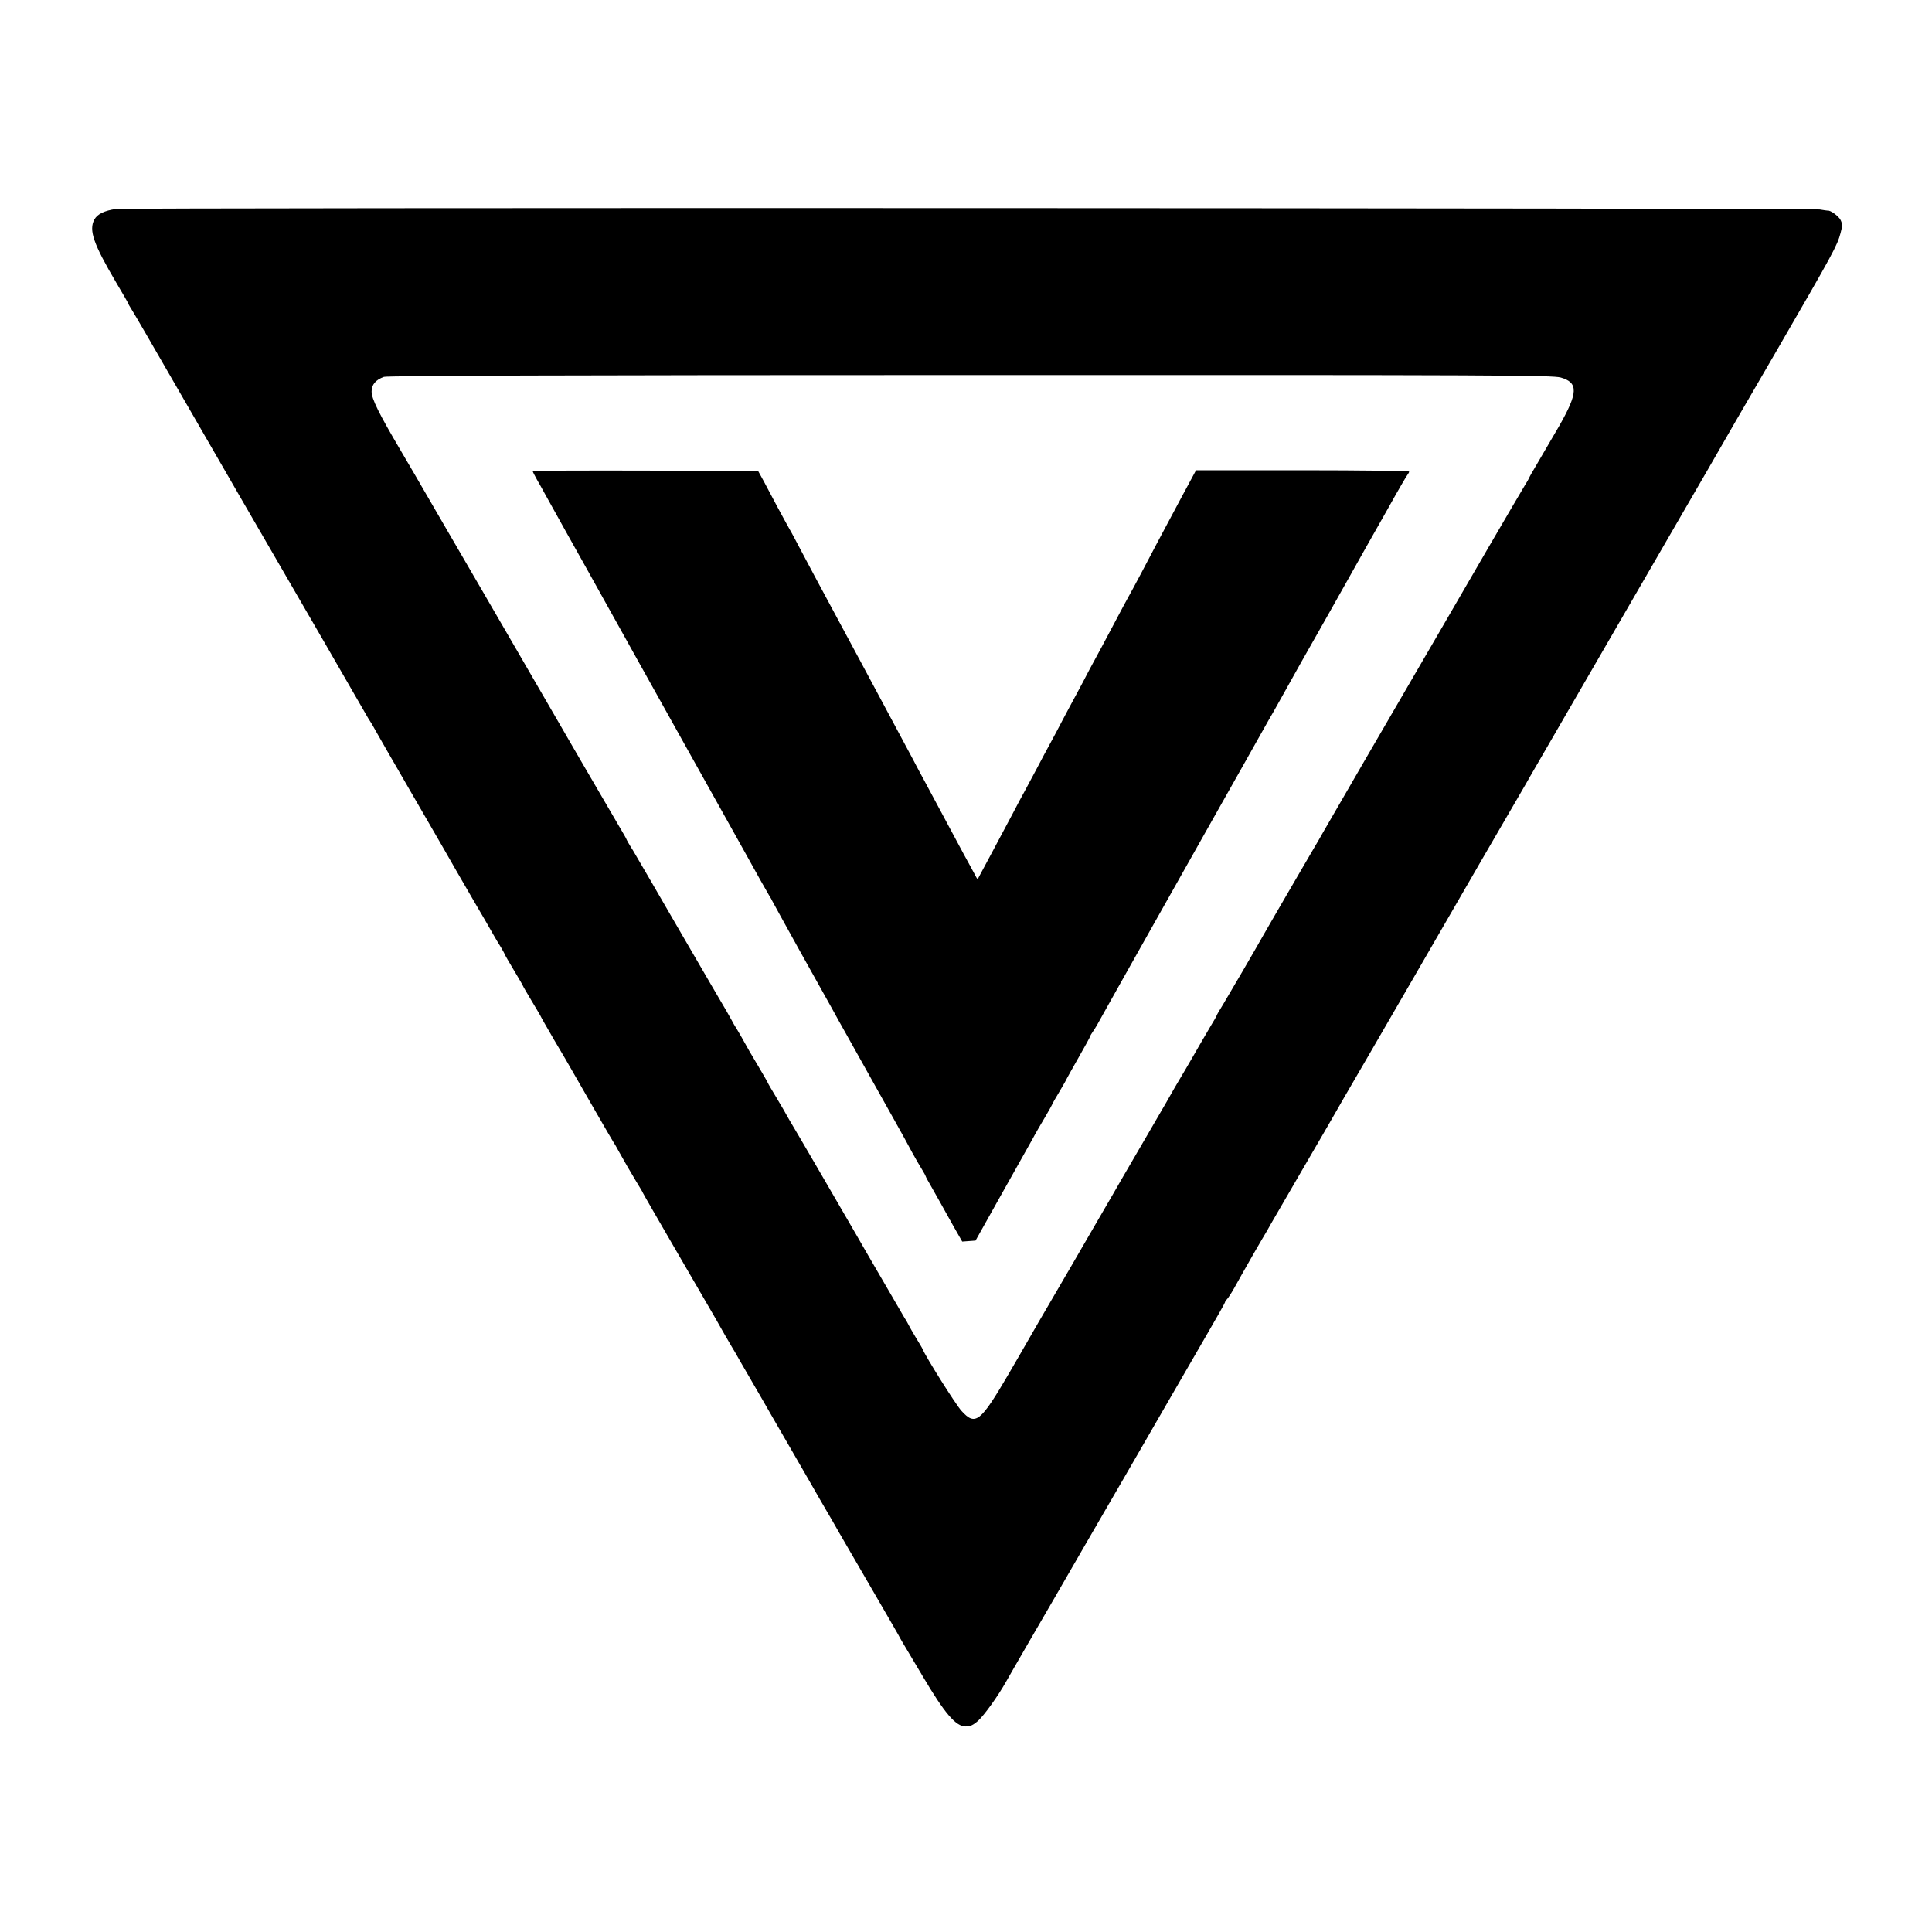
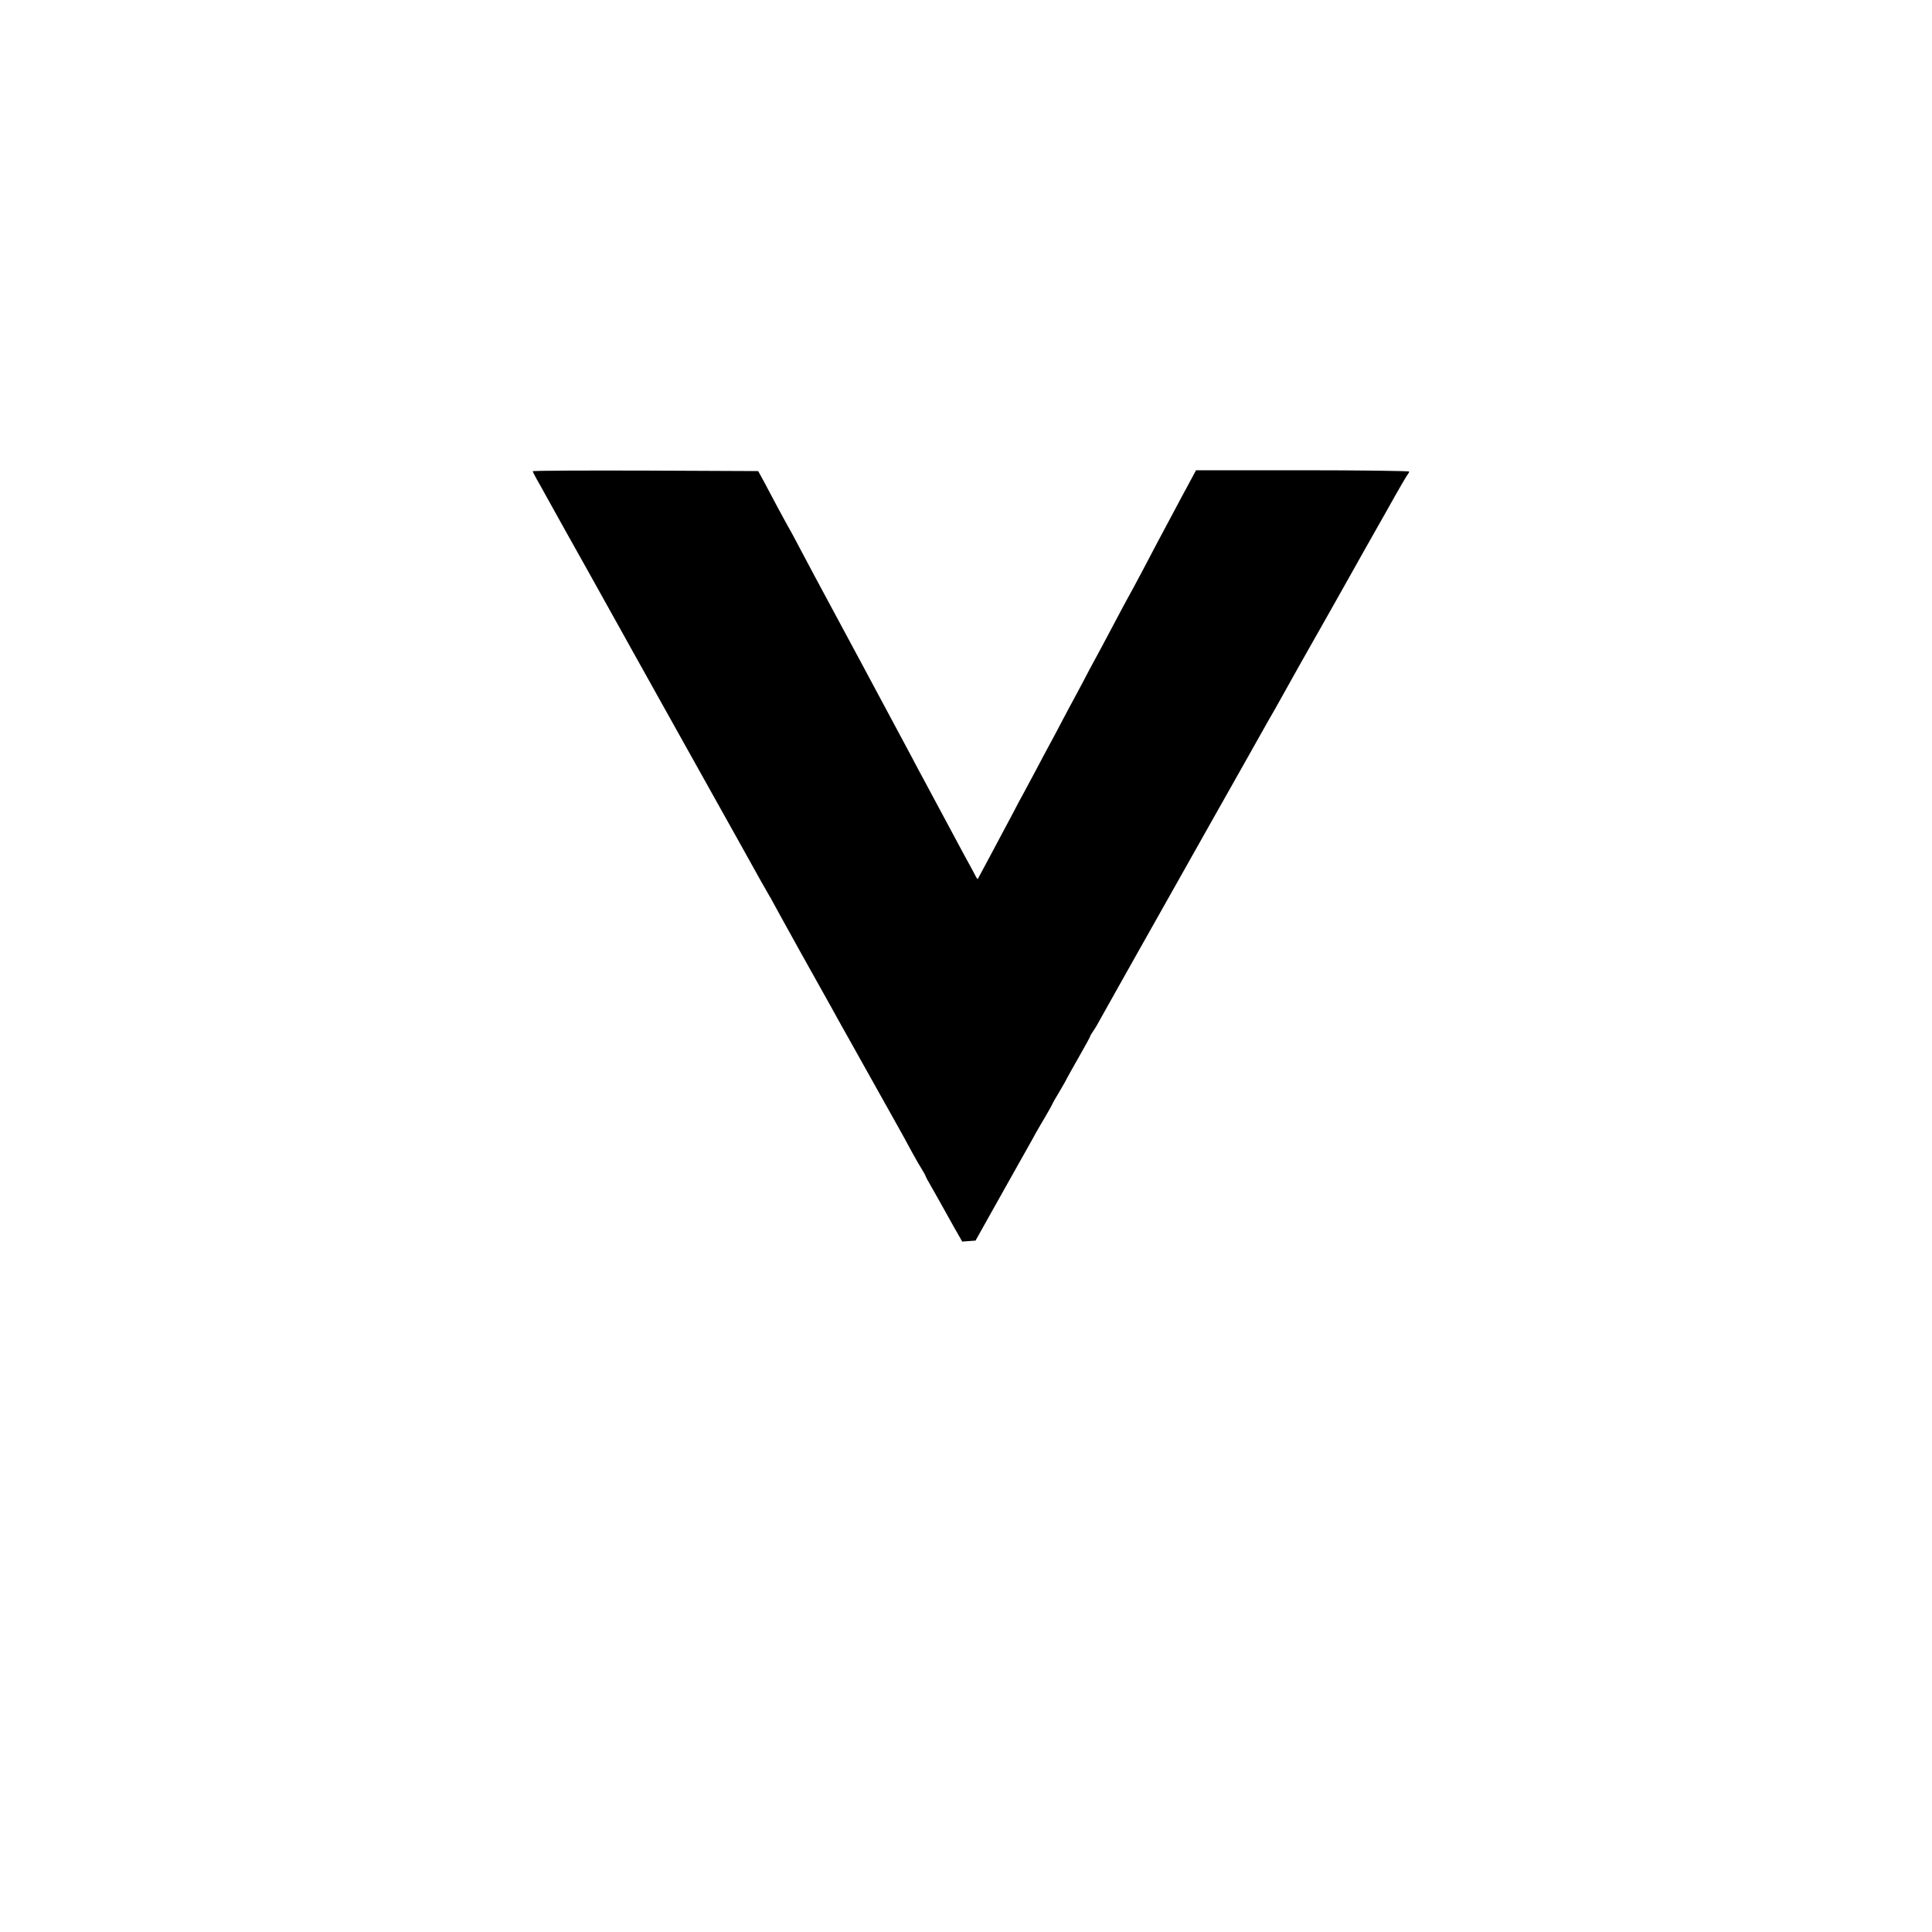
<svg xmlns="http://www.w3.org/2000/svg" version="1" width="1566.667" height="1566.667" viewBox="0 0 1175 1175">
-   <path d="M70.5 127.1c-7 1-11.3 3.1-13.1 6.4-3.5 6.5-.6 14.8 13.3 38.4 4 6.7 7.3 12.5 7.3 12.7 0 .3 1.1 2.1 2.4 4.2 1.3 2 12.6 21.5 25.1 43.2 12.5 21.7 31 53.7 41 71 32.8 56.5 73.8 127.4 75.8 131 1 1.9 2.3 3.9 2.7 4.5.4.5 2 3.2 3.5 6 1.5 2.7 11.1 19.4 21.3 37 18.5 31.9 23.3 40.3 27.8 48.2 1.3 2.3 6.3 10.8 11 19 4.8 8.1 9.8 16.8 11.2 19.3 1.4 2.5 3.6 6.2 4.9 8.2 1.2 2.1 2.3 4 2.3 4.2 0 .3 2.5 4.6 5.5 9.6s5.5 9.3 5.5 9.5c0 .2 2.5 4.5 5.5 9.5s5.5 9.2 5.5 9.4c0 .2 3.7 6.6 8.1 14.2 4.5 7.6 9 15.2 9.9 16.9 6.8 11.9 25.4 44.2 26 45 .4.5 1.9 3 3.2 5.5 4.5 8.1 6.6 11.6 10.7 18.5 2.3 3.7 4.1 6.8 4.1 7 0 .2 9.4 16.5 20.9 36.3 11.5 19.8 22 37.9 23.4 40.3 2.7 4.9 8.3 14.6 9.7 16.9.5.8 3.2 5.3 5.8 10 2.7 4.7 8.4 14.5 12.7 21.9 4.3 7.4 8.5 14.9 9.5 16.5 1 1.7 4.1 7.1 7 12.1 5.7 9.8 7.5 12.9 12.7 22 3.6 6.4 7.6 13.2 10.2 17.7.9 1.5 4.3 7.3 7.5 13 3.3 5.7 12.2 21.1 19.9 34.3 7.7 13.2 14.8 25.6 15.9 27.5 1 1.9 2.3 4.2 2.8 5 .5.8 6 10 12.2 20.5 13.3 22.5 20.1 30.5 26.1 30.5 2.8 0 4.6-.8 7.7-3.6 3.7-3.4 11.9-14.8 16.8-23.5 1-1.9 7.6-13.2 14.5-25.2 7-12 13.8-23.7 15.1-26 1.3-2.3 9.7-16.8 18.6-32.2 18.8-32.4 29.2-50.3 49.2-85 8-13.8 19.3-33.3 25.1-43.4 5.9-10.1 10.7-18.7 10.7-19 0-.4.5-1.2 1.2-1.9s2.6-3.6 4.3-6.6c2.7-4.9 6.2-11.1 12.2-21.6 1.1-1.9 3.4-5.8 5-8.6 1.7-2.7 4.1-7 5.5-9.5 1.4-2.4 9.9-17 18.8-32.4 9-15.4 17.1-29.4 18-31 .9-1.7 10.8-18.8 22-38 11.2-19.3 23.7-40.9 27.8-48 30.6-53 59.2-102.4 63.7-110 2.9-5 6.2-10.6 7.2-12.5l33.3-57.5c17.2-29.7 34.5-59.6 38.5-66.5 4-6.9 11.4-19.7 16.5-28.5s14.1-24.3 20-34.5c5.8-10.2 24.6-42.7 41.8-72.2 34.3-59.2 36.6-63.5 38.6-71.1 1.2-4.4 1.1-5.6 0-7.9-1.2-2.4-6.3-6.1-7.9-5.7-.3 0-2.4-.3-4.8-.7-4.8-.9-1030.1-1.2-1036.2-.3zm878.7 102.5c10.8 3.1 10.6 9.2-.9 29.4-6.5 11.2-9.5 16.3-13.6 23.3-2.6 4.3-4.7 8.1-4.7 8.3 0 .2-1.2 2.3-2.7 4.7-1.4 2.3-11.4 19.3-22.1 37.7-18.3 31.7-46.3 79.7-48.2 83-2 3.3-50.4 86.8-52.5 90.5-1.2 2.2-3.7 6.5-5.5 9.5-1.8 3-6.5 11.1-10.5 18s-9.6 16.5-12.5 21.5c-2.8 4.9-6.2 10.8-7.5 13-4.8 8.6-21 36.3-24.6 42.3-2.2 3.5-3.9 6.5-3.9 6.7 0 .3-1.7 3.3-3.8 6.7-2.1 3.5-5.2 8.8-6.9 11.8-1.7 3-5.2 9.1-7.8 13.5-2.6 4.4-5.7 9.6-6.8 11.5-1 1.9-8.4 14.7-16.4 28.4-8 13.7-15.3 26.3-16.3 28-2.8 4.9-5.9 10.3-12.5 21.6-3.4 5.8-7.3 12.5-8.7 15-2.2 3.9-12 20.7-29.1 50-2.7 4.7-5.9 10.3-7.2 12.5-1.2 2.2-6.2 10.7-11 19-17.3 29.6-20.3 31.9-28.8 22.5-3.5-3.9-21.6-32.6-23.6-37.5-.2-.6-2.1-3.7-4.1-7-2-3.3-3.9-6.7-4.3-7.5-.4-.8-1.5-2.9-2.6-4.5-1-1.7-5.2-8.9-9.3-16-4.2-7.2-9.9-17.1-12.8-22-2.9-5-6.1-10.6-7.2-12.5-4.4-7.7-37.9-65.3-40.5-69.5-.7-1.1-1.5-2.7-2-3.5-.4-.8-3.1-5.5-6-10.3-2.9-4.8-5.3-8.9-5.3-9.1 0-.2-2.8-5.1-6.2-10.8-3.4-5.6-7-11.9-8-13.8-1-1.9-3-5.3-4.3-7.5-1.4-2.2-3-4.9-3.5-6-.6-1.1-2-3.6-3.1-5.5-1.2-1.9-13.6-23.3-27.7-47.5-14-24.2-27.2-46.9-29.3-50.4-2.2-3.4-3.9-6.5-3.9-6.7 0-.2-2.2-4.1-4.9-8.6-4.4-7.4-41.9-71.9-46.1-79.3-1-1.7-7.4-12.7-14.2-24.5-6.9-11.8-13.5-23.3-14.8-25.5-1.3-2.2-5.3-9.2-9-15.5-3.7-6.3-14.9-25.7-25-43-10-17.3-20.5-35.3-23.3-40-13.3-22.6-17.7-31.4-17.7-35.9 0-4.2 2.5-7.1 7.5-8.9 2.1-.7 112.7-1.1 356.5-1.1 322.3-.1 354 .1 359.2 1.5z" />
  <path d="M324 286.6c0 .3 1.1 2.5 2.5 5 1.4 2.4 3.7 6.5 5.1 9.1 1.5 2.7 7.1 12.7 12.4 22.3 5.4 9.6 11 19.7 12.6 22.5 2.3 4.2 17.5 31.4 23.4 42 .9 1.6 3.2 5.7 5 9 3.4 6.2 58.2 104.2 61.7 110.5 1.1 1.9 3.5 6.2 5.3 9.5 8.3 15 15.1 27.1 16 28.5.6.8 1.3 2.2 1.7 3 .4.8 8.1 14.8 17.1 31 9.1 16.2 17.6 31.5 19 34 1.3 2.5 6.6 11.9 11.7 21s12.5 22.3 16.5 29.5c4 7.1 8.4 15 9.8 17.5 5.6 10 7.7 13.8 11 20 2 3.6 4.6 8.2 5.9 10.2 1.3 2.1 2.3 4 2.3 4.2 0 .3 1.5 3.1 3.4 6.3 1.8 3.2 4.4 7.8 5.8 10.3 1.4 2.5 4.9 8.7 7.7 13.8l5.3 9.3 4-.3 4.1-.3 15.4-27.5c8.5-15.1 17.1-30.4 19.1-34 1.9-3.6 5.5-9.8 7.9-13.8 2.4-4.1 4.3-7.5 4.3-7.7 0-.2 2-3.8 4.5-7.9 2.5-4.2 4.5-7.8 4.5-8 0-.1 3.2-5.8 7-12.5 3.9-6.8 7-12.5 7-12.8 0-.3.8-1.7 1.8-3.1 1.1-1.5 3.5-5.6 5.4-9.2 2-3.6 6.4-11.5 9.8-17.5 3.4-6.1 8.1-14.4 10.4-18.5 8.1-14.3 45.9-81.5 47.6-84.5 9.2-16.2 29.2-51.8 31-55 1.2-2.2 3.9-6.9 6-10.5 2-3.6 5.2-9.2 7-12.5 1.8-3.3 4.2-7.6 5.3-9.5 1.1-1.9 3-5.3 4.2-7.5 1.2-2.2 5.1-9 8.5-15 3.5-6.1 11.3-20 17.5-31 6.2-11 12.1-21.6 13.2-23.5 1.1-1.9 7.1-12.5 13.3-23.5 6.1-11 11.6-20.4 12.1-20.9.5-.6.9-1.4.9-1.8 0-.4-29.2-.8-64.8-.8h-64.8l-9 16.7c-14 26.2-17.6 33-24.3 45.8-3.5 6.6-7.1 13.3-8.1 15-.9 1.6-4.3 7.9-7.5 14-3.2 6-7 13.2-8.5 16-1.5 2.7-4.8 8.8-7.3 13.5-2.4 4.7-6.1 11.6-8.2 15.5-2.1 3.8-5.8 10.8-8.3 15.5-2.4 4.7-5.9 11.2-7.7 14.5-1.8 3.3-5.4 10-8 15-2.6 4.9-6 11.2-7.5 14-1.5 2.7-4.8 8.8-7.2 13.5-6.2 11.6-21 39.5-21.2 39.7-.1.1-1.1-1.4-2.1-3.5-1.1-2-3.8-7.1-6.1-11.2-3.7-6.9-6.8-12.7-17.7-33-2.2-4.1-5.2-9.8-6.7-12.5-1.5-2.8-4.8-8.8-7.2-13.5-5.9-11-12.2-22.8-16.6-31-6.6-12.3-9.9-18.5-14.2-26.5-5.1-9.5-23.9-44.5-28.5-53-1.8-3.3-5.6-10.5-8.5-16-2.9-5.5-6-11.4-7-13-1-1.7-4.1-7.5-7.1-13-2.9-5.5-6.7-12.7-8.5-16l-3.3-6-68.5-.3c-37.7-.1-68.6 0-68.6.4z" />
</svg>